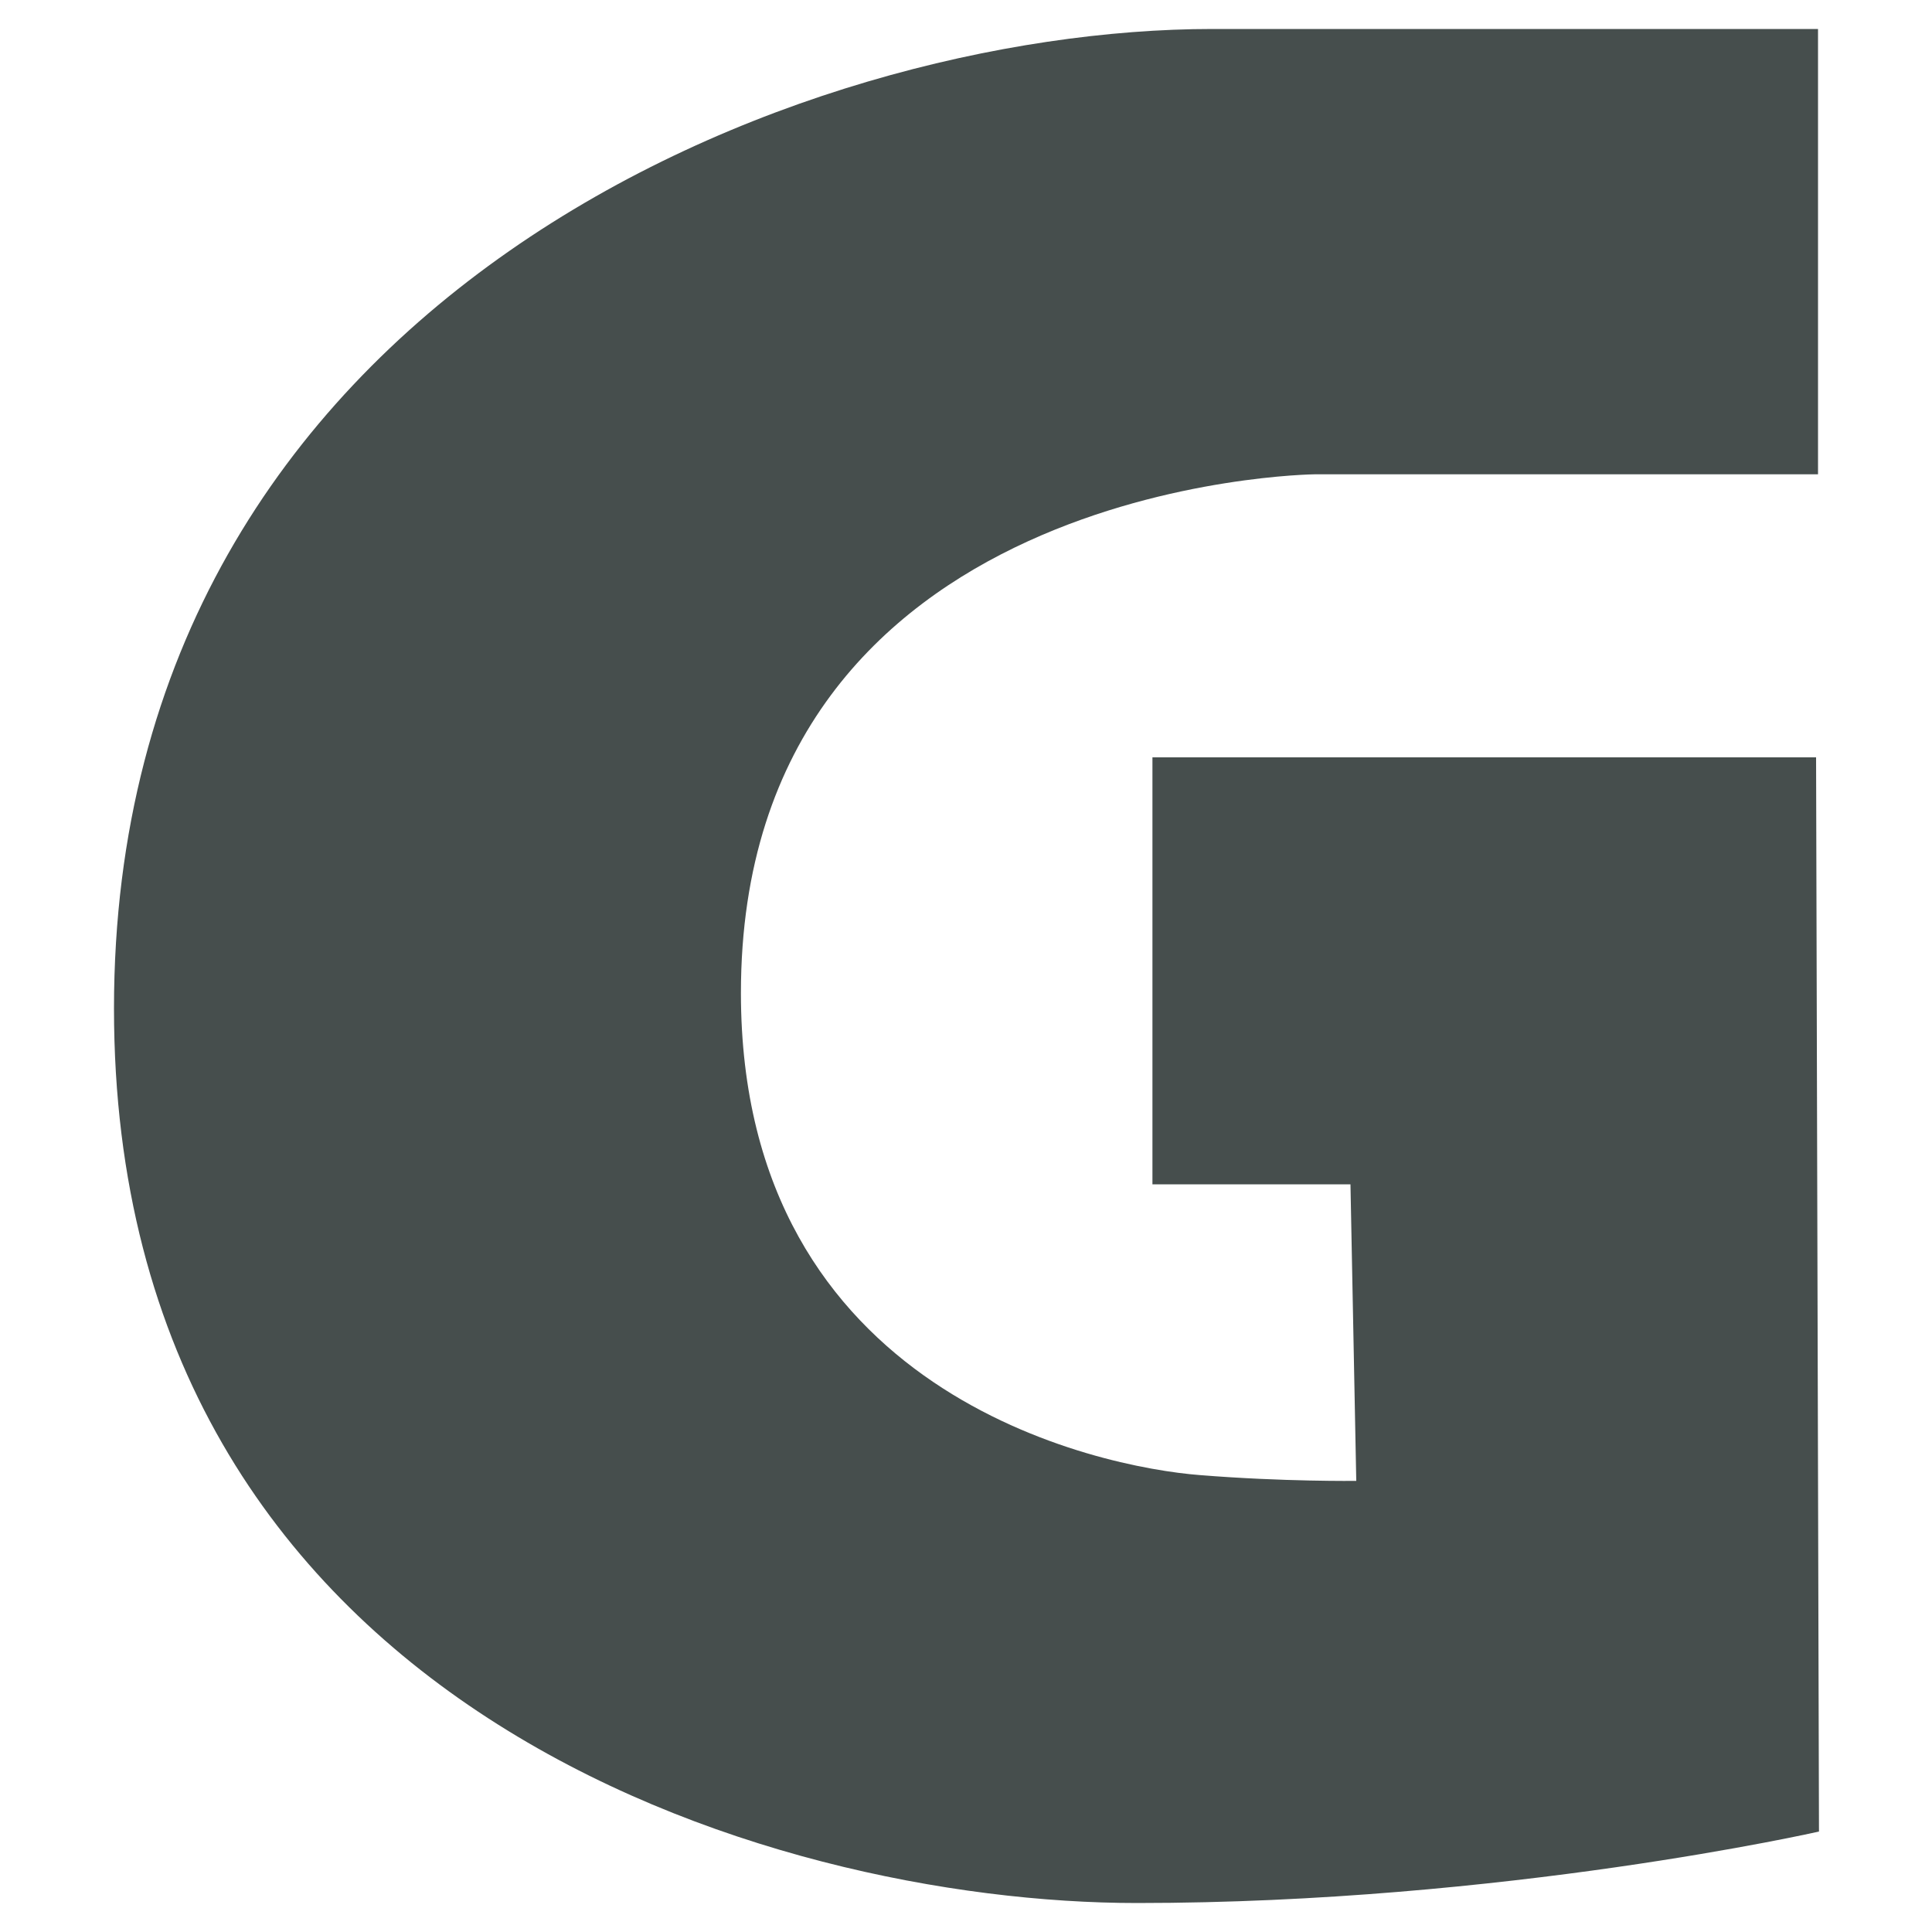
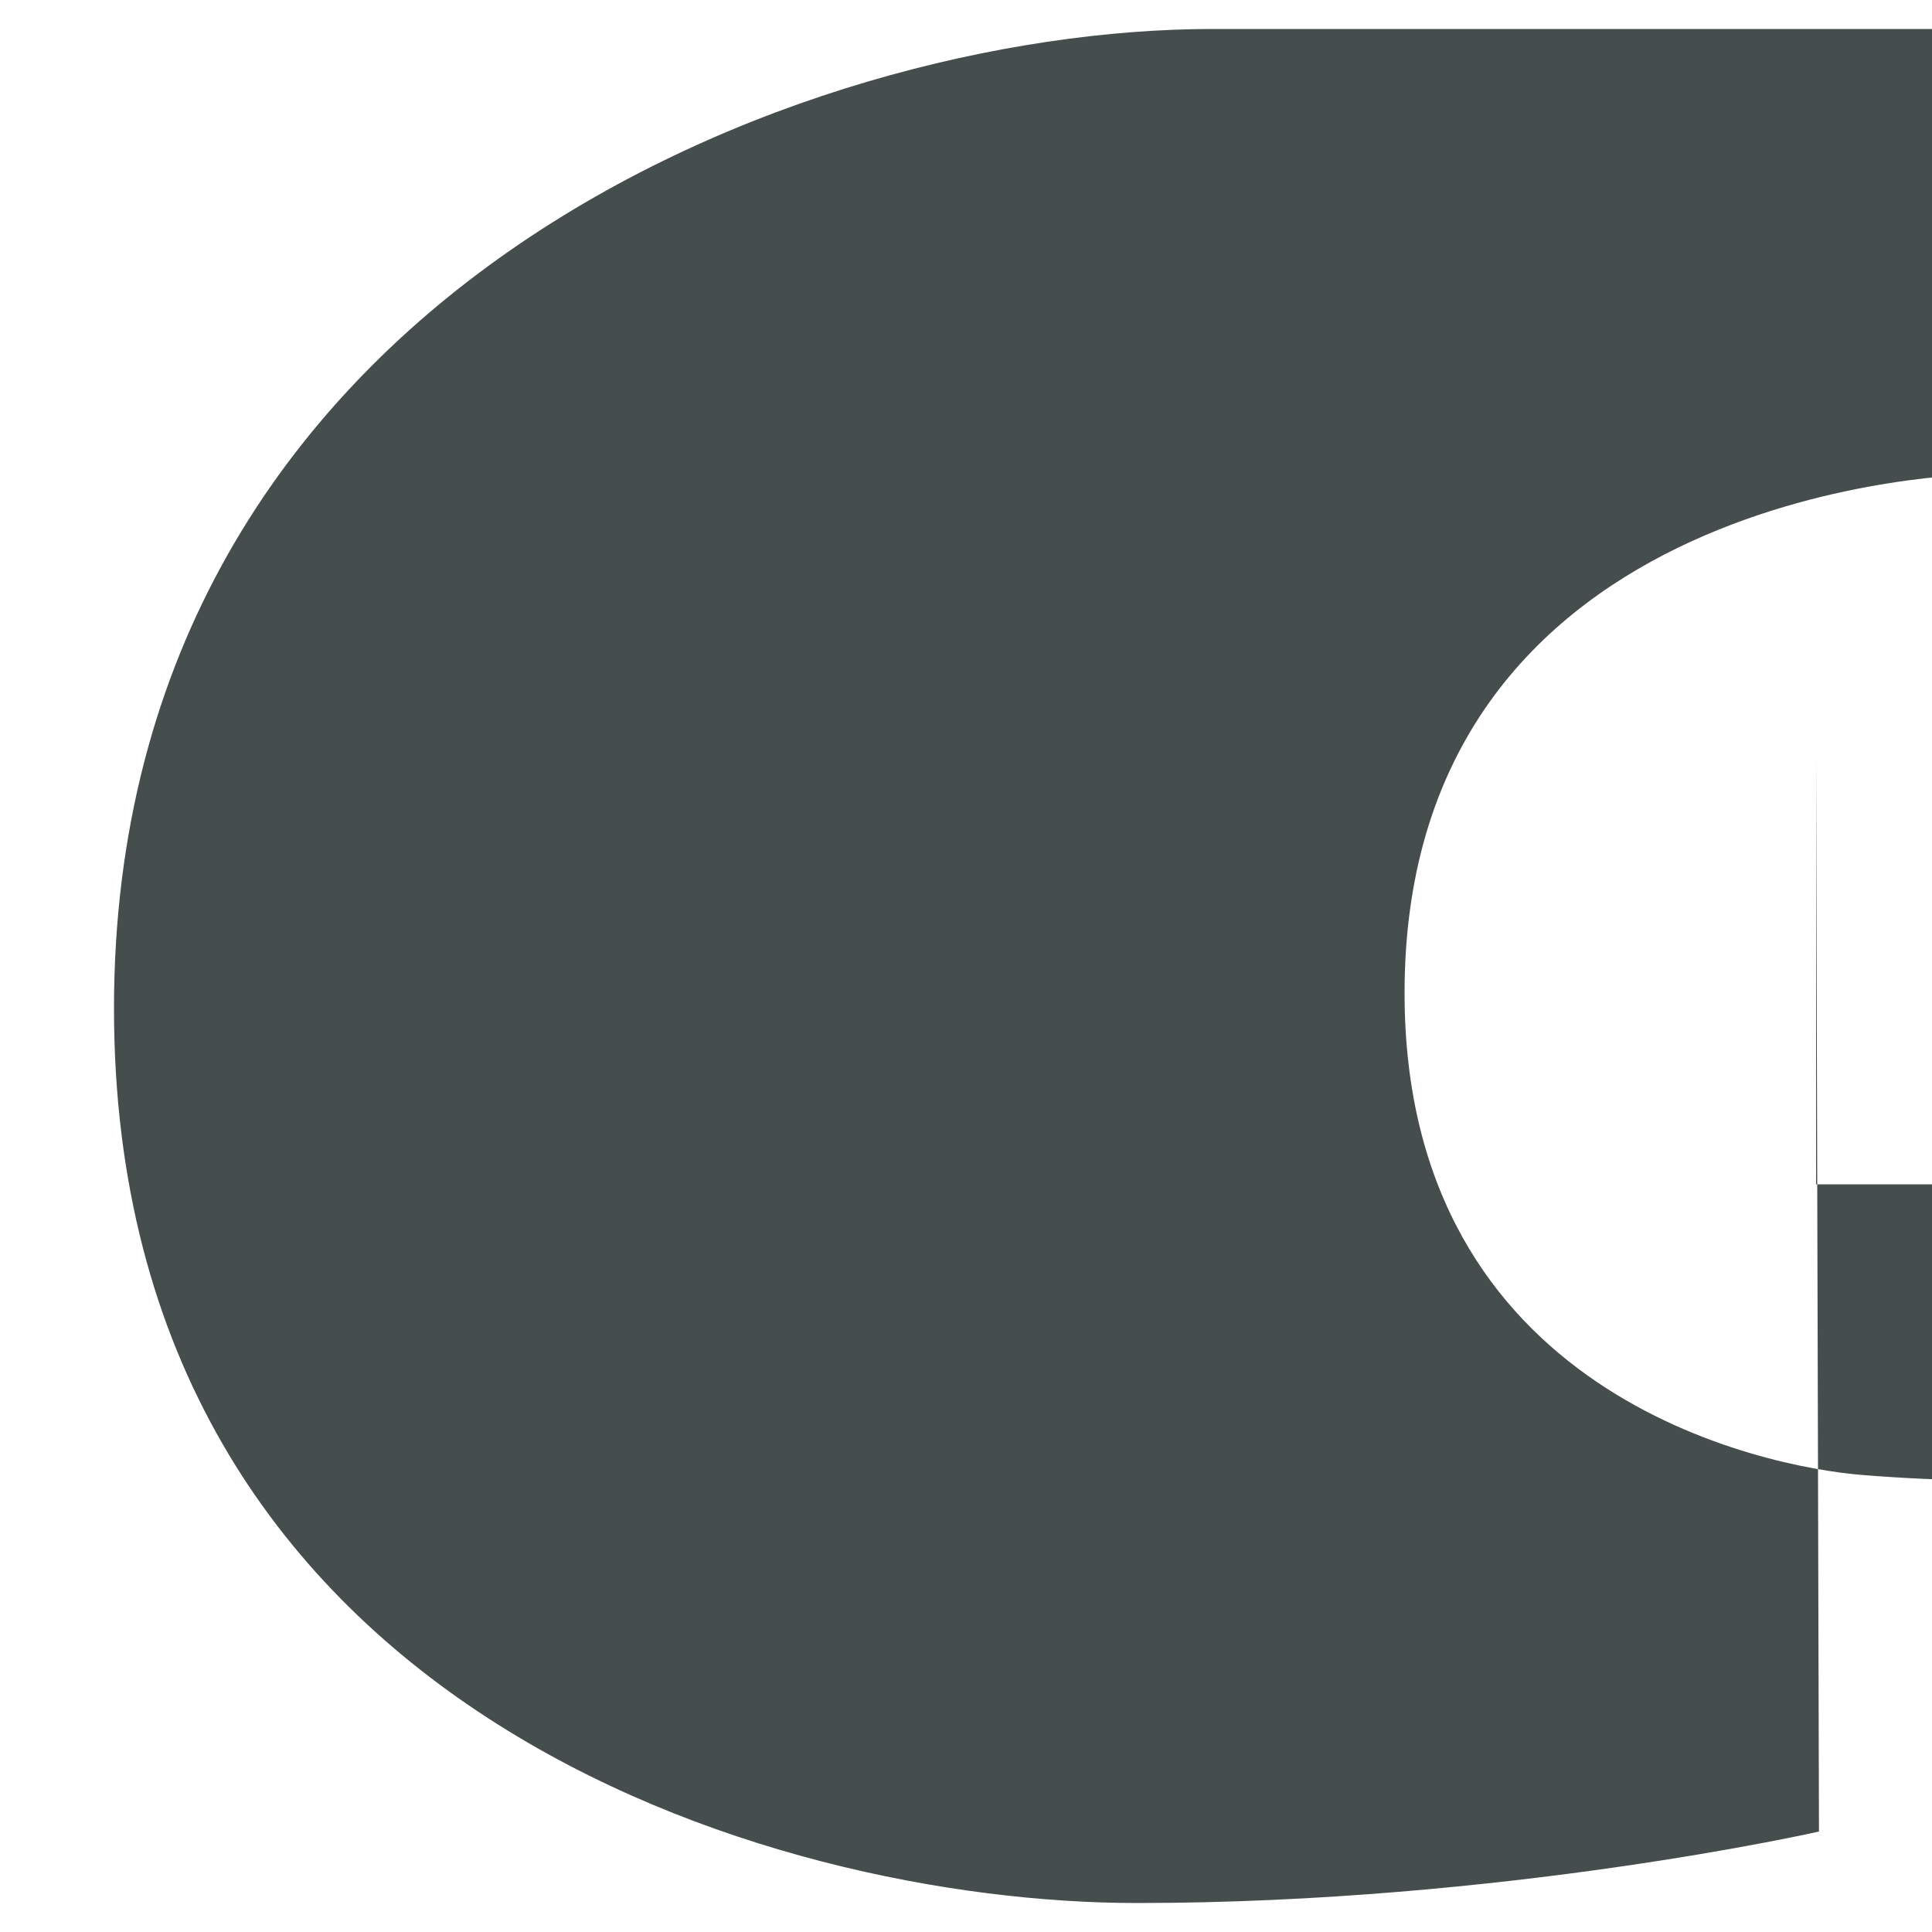
<svg xmlns="http://www.w3.org/2000/svg" viewBox="0 0 200 200">
-   <path fill="#464E4D" d="M125.5 3C83 3 11.8 30.5 11.8 104.4c0 72.4 67.9 92.6 105.9 92.6s70.6-7.4 70.6-7.4L188 78.4h-68.7v44.2h20.5l.6 30.7s-7.5.1-16.2-.6c-10.3-.8-47.5-8.3-47.5-49.9 0-53.1 59.4-53.7 59.4-53.7h52.1V3h-62.7z" />
+   <path fill="#464E4D" d="M125.5 3C83 3 11.8 30.5 11.8 104.4c0 72.4 67.9 92.6 105.9 92.6s70.6-7.4 70.6-7.4L188 78.4v44.2h20.5l.6 30.7s-7.5.1-16.2-.6c-10.3-.8-47.5-8.3-47.5-49.9 0-53.1 59.4-53.7 59.4-53.7h52.1V3h-62.7z" />
</svg>